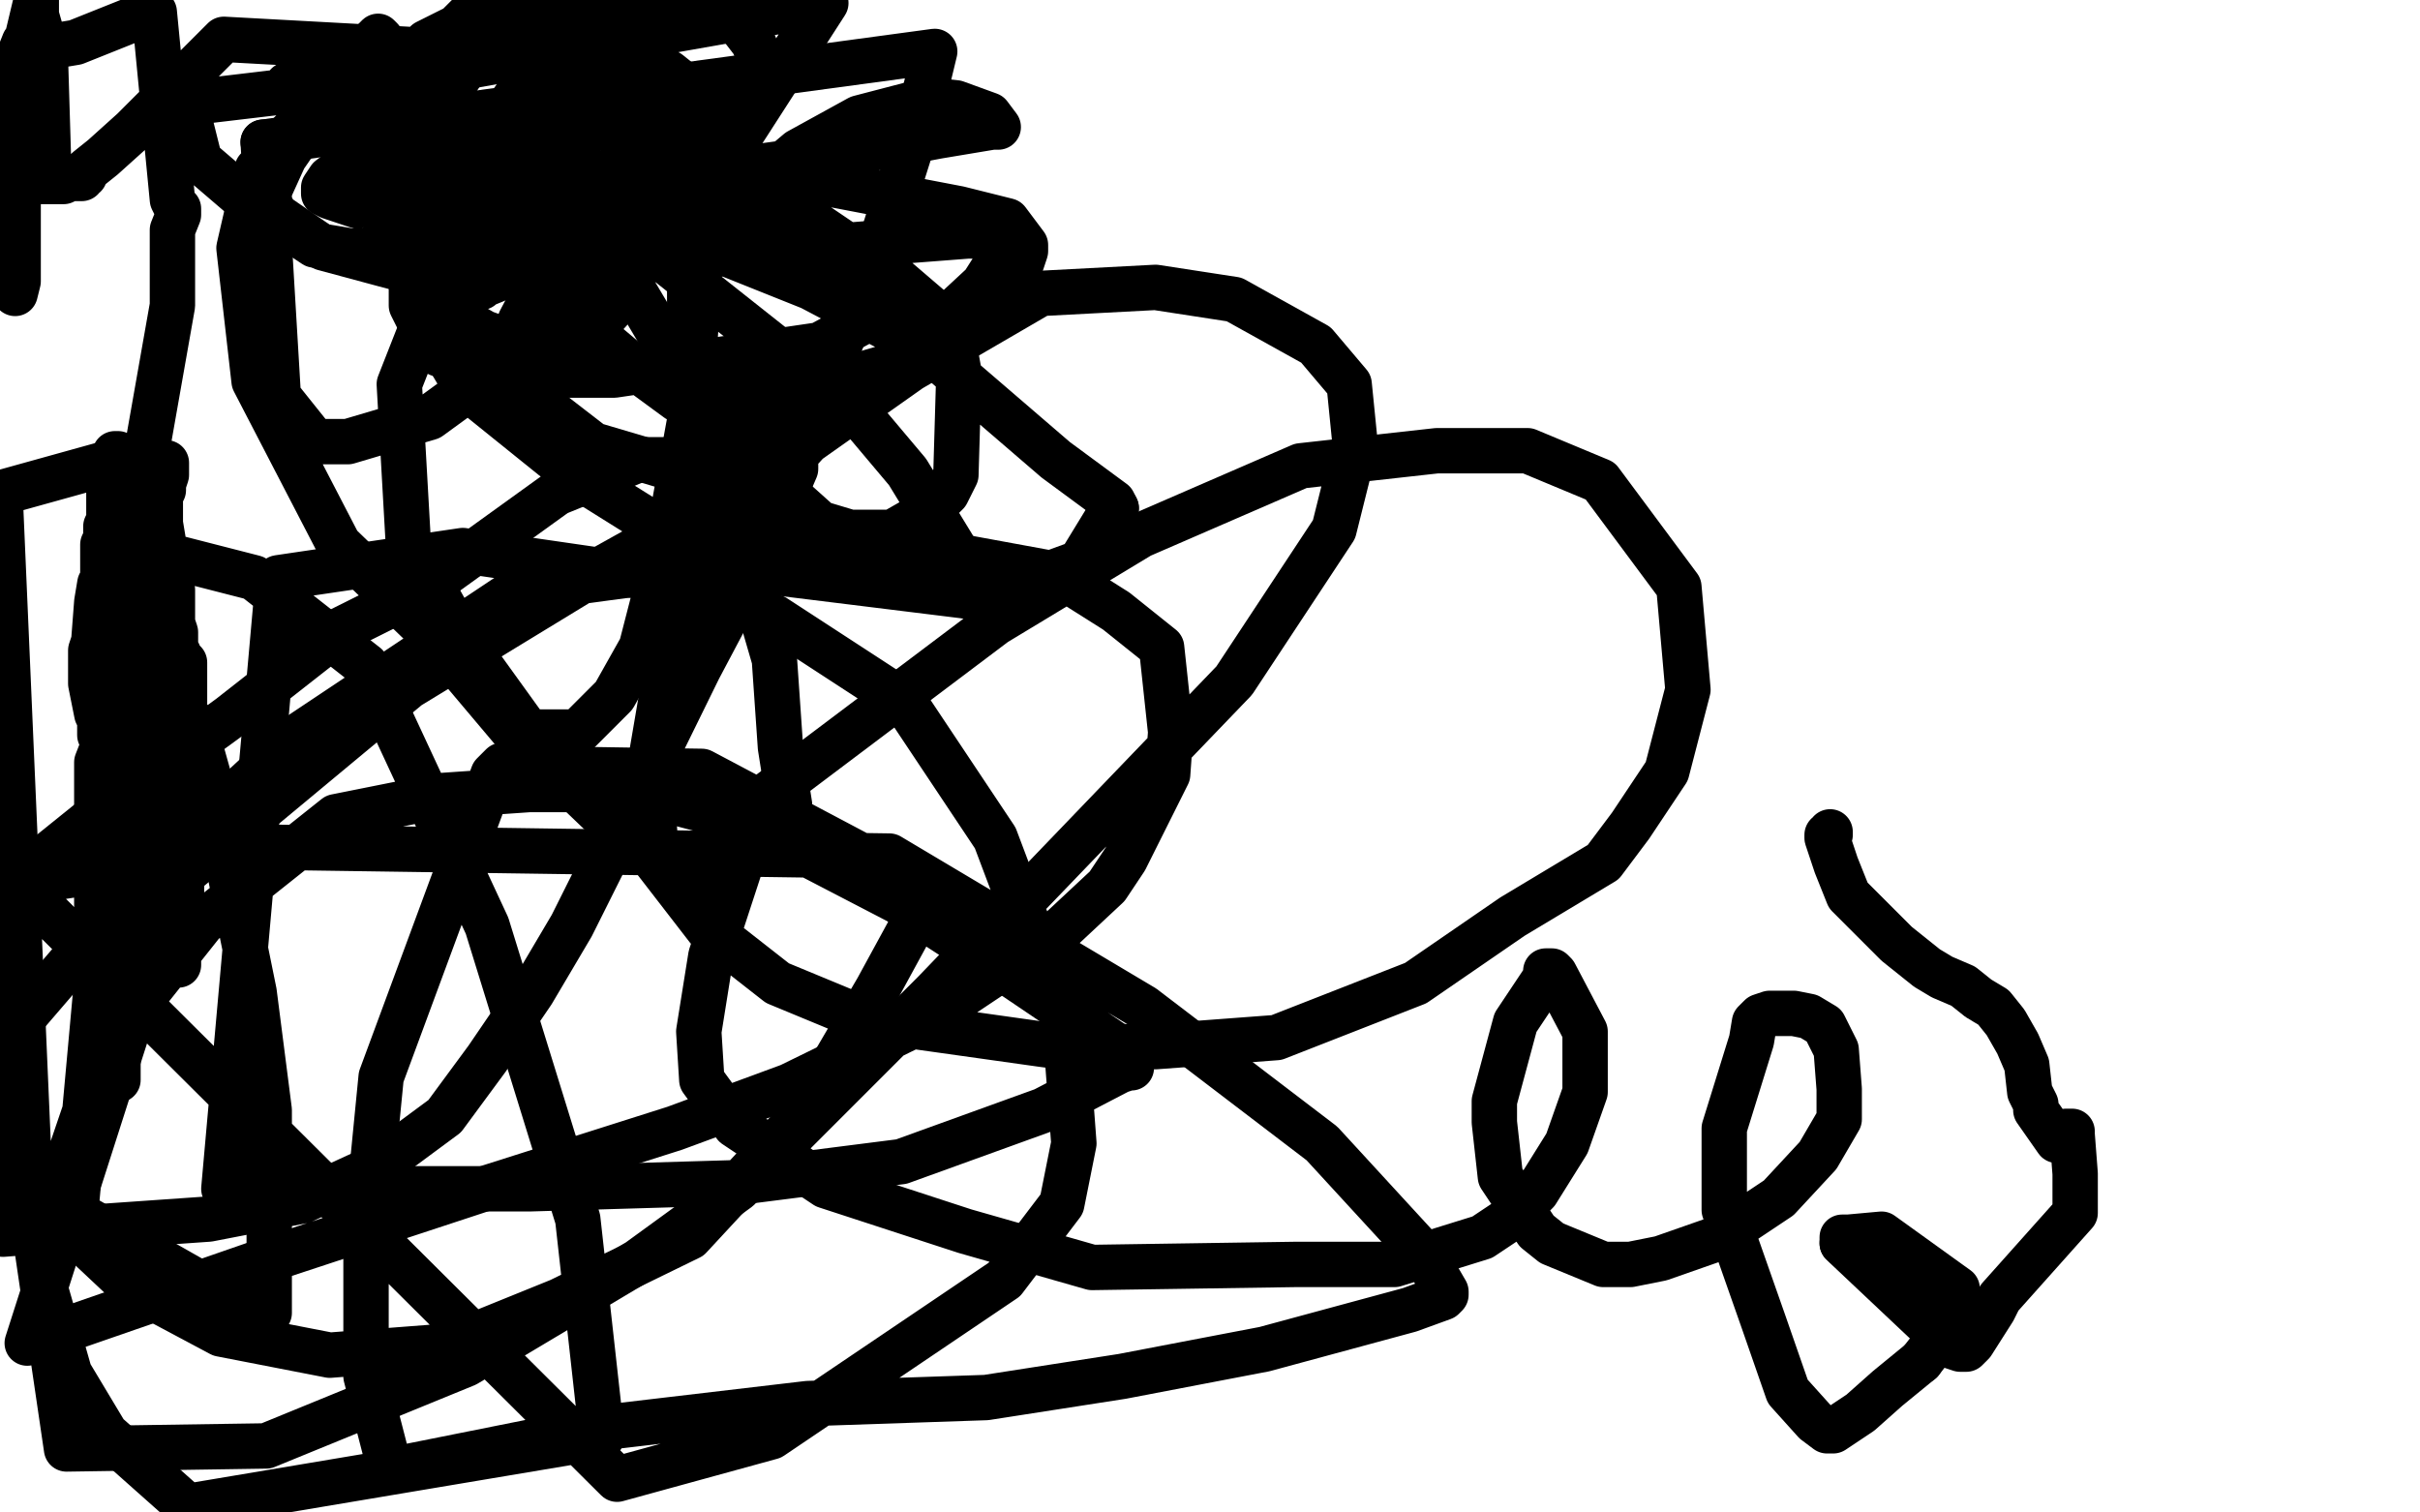
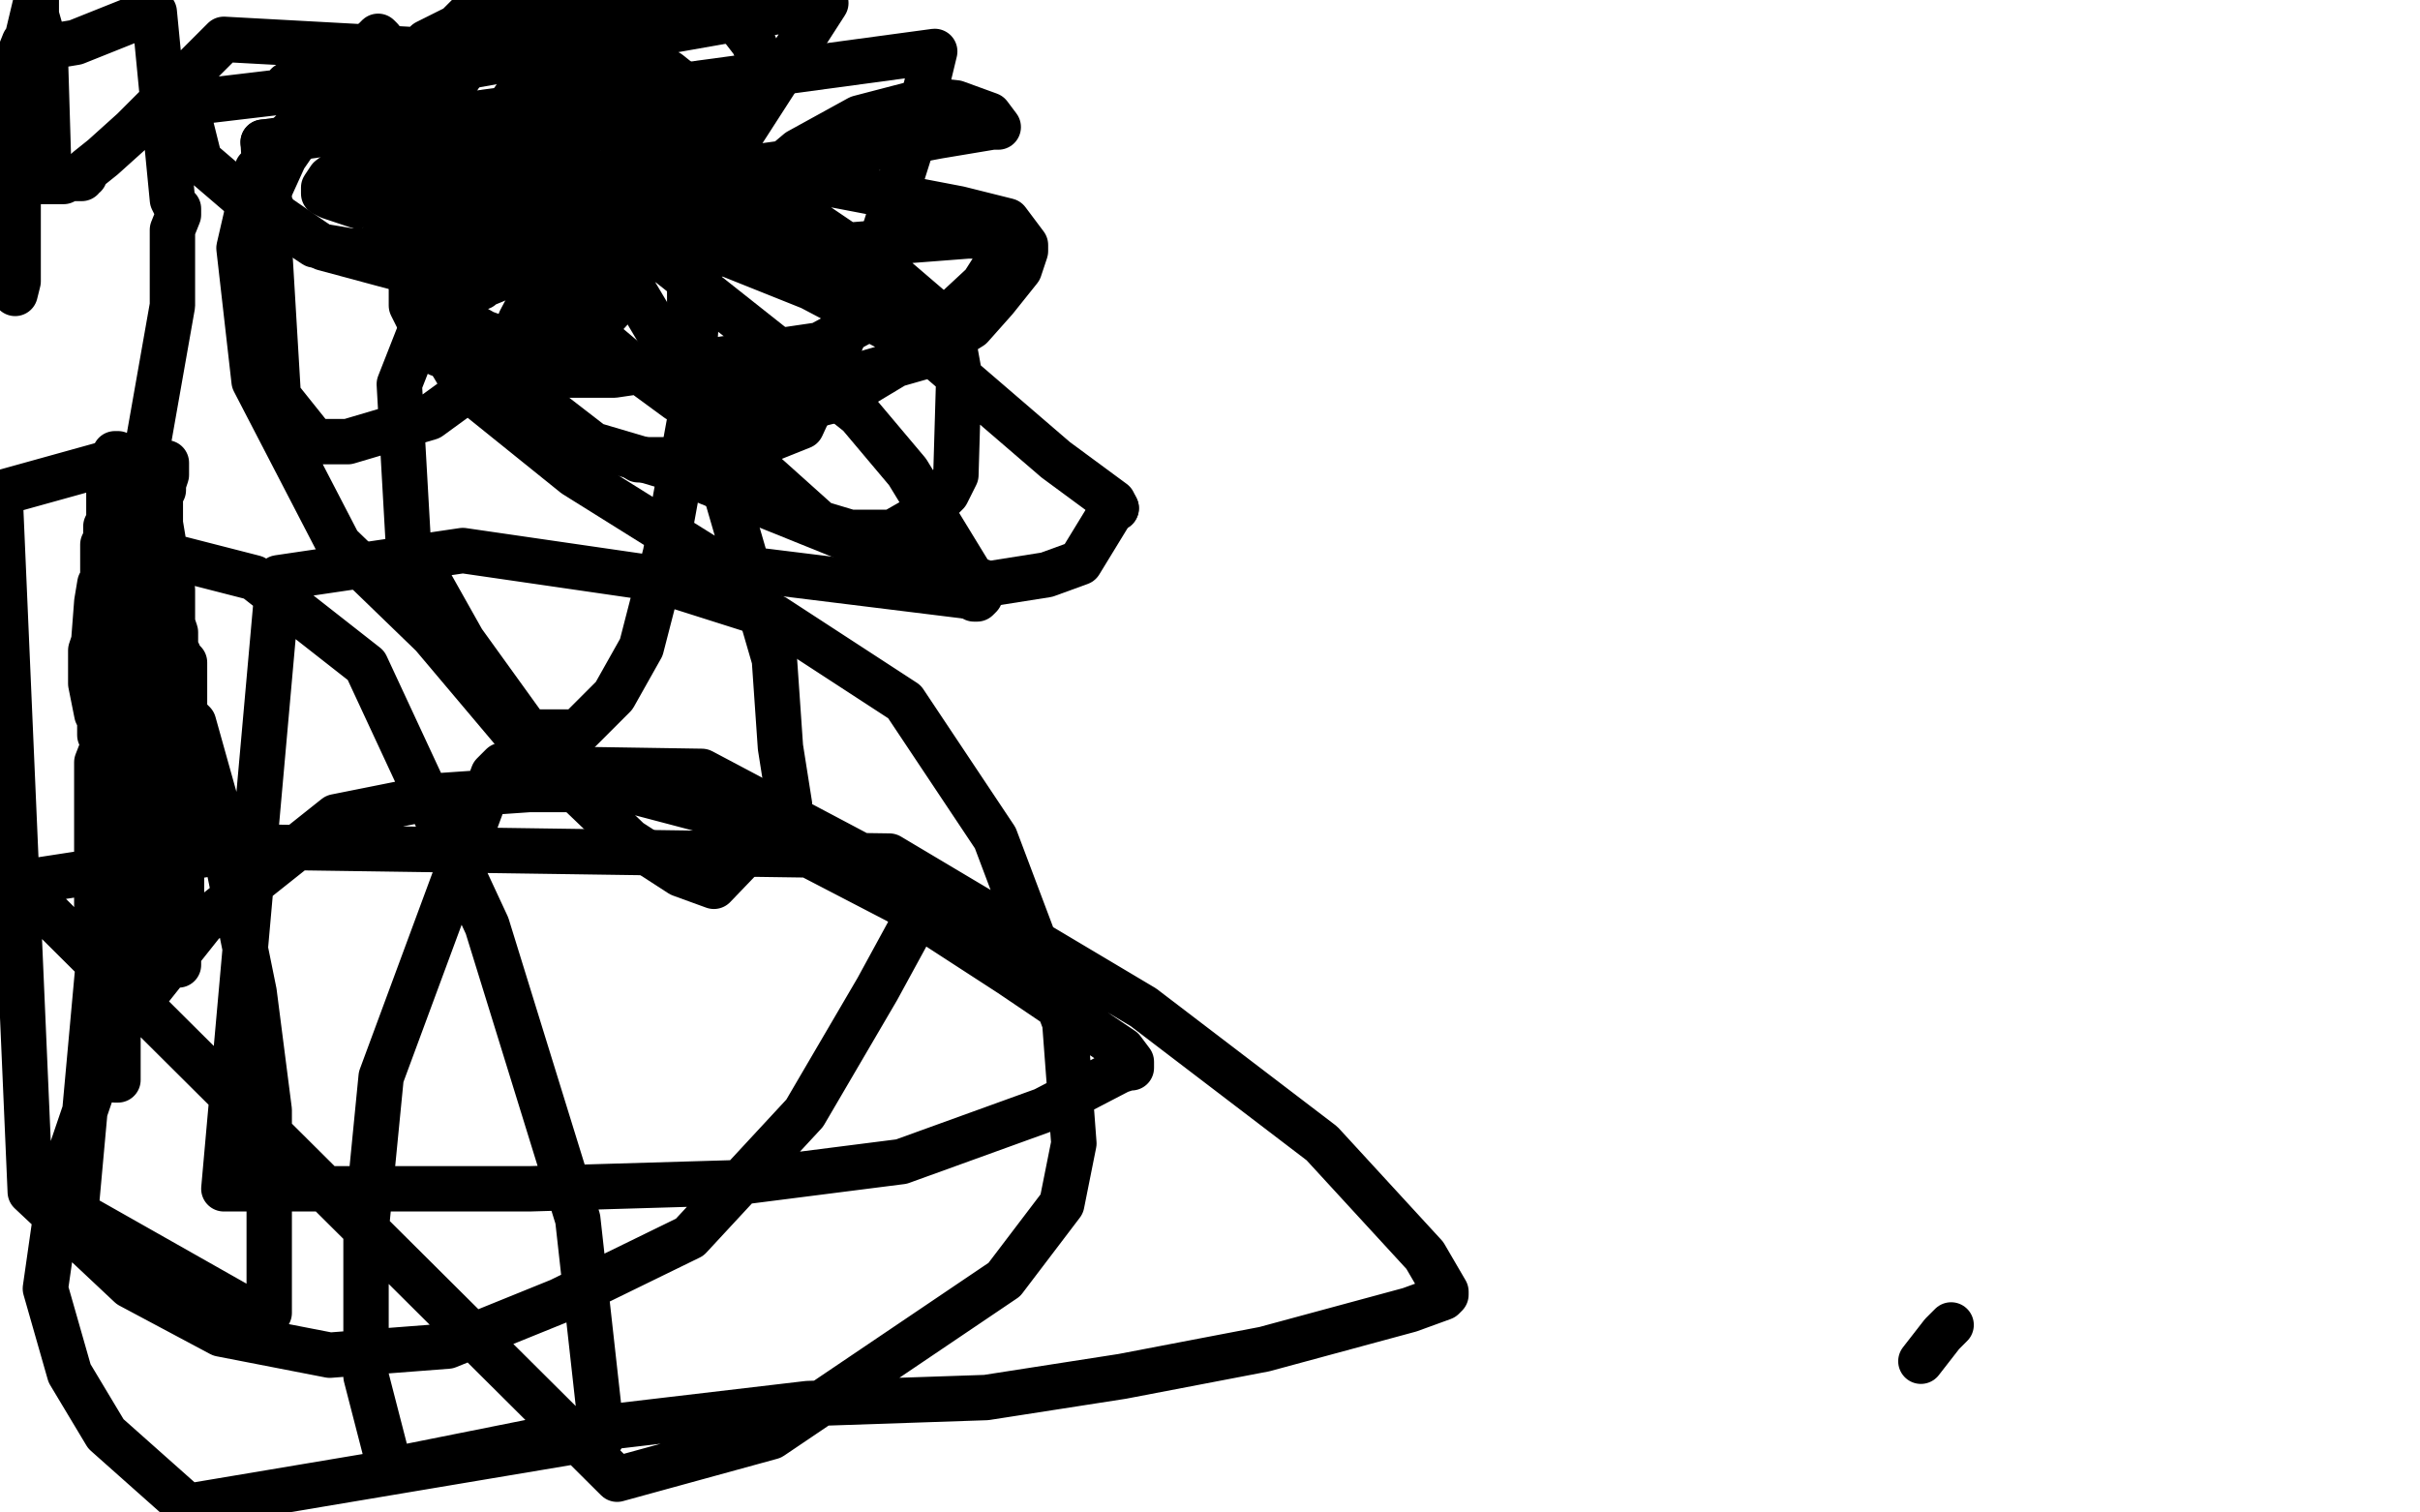
<svg xmlns="http://www.w3.org/2000/svg" width="800" height="500" version="1.1" style="stroke-antialiasing: false">
  <desc>This SVG has been created on https://colorillo.com/</desc>
  <rect x="0" y="0" width="800" height="500" style="fill: rgb(255,255,255); stroke-width:0" />
  <polyline points="52,163 52,164 52,164 52,165 52,165 51,165 51,165 51,166 51,166 51,167 51,167 51,168 51,171 51,172 51,176 50,181 50,183 50,184 50,187 50,188 50,190 50,199 50,201 50,202 50,205 51,207 51,208 52,208 52,211 53,213 53,214 53,215 54,218 54,219 54,220 55,225 56,233 56,234 56,235 56,236 56,240 56,243 56,245 56,248 56,249 56,251 56,252 56,257 56,264 56,270 56,274 56,282 55,284 55,287 55,290 55,291 54,297 54,301 54,305 54,307 54,310 54,311 54,312 55,311 55,309 55,307 54,301 51,287 50,276 50,271 50,270 50,268 50,267 49,266 49,265 49,256 49,255 49,253 49,252 49,251 48,250 48,245 48,241 48,237 48,236 48,234 48,233 48,232 48,227 48,225 48,223 48,222 48,220 48,219 48,217 49,216 50,209 52,202 54,200 54,198 54,197 54,196 54,194 54,192 54,189 53,189 53,188 53,172 53,169 53,166 53,165 53,164 53,163 52,158 52,157 51,157 51,158 51,159 51,161 51,162 51,163 51,166 51,168 50,178 50,180 50,181 49,183 49,185 49,186 49,191 49,194 47,200 46,203 46,204 46,205 46,208 45,212 44,213 44,214 44,215 44,216 44,222 44,237 44,240 44,241 42,223 42,218 42,215 42,214 42,213 42,212 42,211 41,211 41,207 41,203 41,199 42,197 45,193 43,188 42,181 42,180 42,179 42,178 39,169 38,168 38,167 38,164 37,164 37,163 36,157 35,155 35,154 35,153 35,154 35,155 35,156 36,157 36,158 36,159 36,160 36,161 36,162 36,169 36,172 35,174 35,177 35,178 34,180 34,181 34,184 34,185 34,186 34,187 34,188 34,189 34,196 34,199 34,201 35,202 36,193 36,170 37,166 37,164 38,160 38,158 38,155 38,154 38,152 38,151 38,150 39,150 39,151 40,151 41,151 42,152 43,151 44,151 45,151 47,151 48,151 51,151 53,153 55,153 55,154 55,155 55,156 55,157 54,160 54,162 53,163 53,165 53,166 53,167 53,168 53,172 53,173 54,179 54,180 54,181 54,186 54,187 54,189 54,190 54,191 55,192 56,192 57,195 57,201 57,206 58,209 58,212 58,213 58,215 59,216 59,217 60,218 61,219 61,220 61,223 61,227 61,231 61,239 60,246 60,251 60,254 60,258 60,262 60,266 60,270 60,274 60,276 60,277 61,277 61,278 60,279 60,282 60,290 60,295 60,300 59,305 59,307 59,309 59,310 59,313 59,314 59,315 59,316 59,317 59,318 59,319 59,318 58,318 57,318 57,317 56,317 55,317 50,314 49,314 48,314 47,314 46,314 44,314 42,315 42,316 41,316 41,315 41,314 41,313 41,312 40,303 40,299 40,297 40,296 40,295 41,295 41,294 41,292 41,291 41,289 41,288 41,284 38,276 35,264 34,261 34,258 34,256 34,252 34,250 34,247 34,243 33,243 33,242 33,238 33,230 33,227 33,225 33,222 33,220 34,215 34,207 34,205 34,202 33,198 33,197 33,195 33,193 32,199 31,212 30,215 30,218 30,220 30,222 30,226 31,231 32,236 33,238 34,240 35,242 35,243 35,246 35,250 35,252 35,253 35,256 35,258 35,259 36,261 36,263 40,270 42,272 43,275 42,281 40,299 40,313 39,317 39,319 39,320 39,323 39,339 39,350 39,356 39,357 38,357 37,350 33,329 33,318 32,299 32,293 32,283 32,252 39,234 42,228 46,222 46,221 47,222 50,225 64,239 71,264 84,328 89,367 89,409 89,432 89,434 88,435 85,435 83,435 78,431 25,401 45,181 84,191 121,220 161,306 191,403 199,475 62,498 35,474 23,454 15,426 20,391 36,344 67,305 111,270 146,263 175,261 207,261 245,271 297,298 334,322 371,347 374,351 374,353 373,353 370,354 345,367 298,384 243,391 175,393 74,393 92,191 153,182 215,191 256,204 299,232 329,277 352,338 355,378 351,398 332,423 255,475 204,489 6,292 84,280 294,283 378,333 437,378 471,415 478,427 478,428 477,429 466,433 418,446 371,455 326,462 267,464 199,472 129,486 121,455 121,407 126,356 163,256 166,253 167,253 168,254 232,255 300,291 303,300 302,305 290,327 266,368 228,409 185,430 148,445 109,448 73,441 43,425 10,394 0,163 36,153 42,152 44,152 48,152 57,101 57,76 59,71 59,70 59,69 58,68 57,66 51,4 50,3 49,5 48,5 46,5 45,6 25,14 19,15 11,17 6,19 8,14 11,36 13,50 15,58 15,59 16,59 16,58 16,52 15,19 8,17 5,36 4,59 3,78 4,95 4,96 5,96 5,97 6,93 6,73 6,38 7,21 12,0 12,6 12,12 12,13 12,18 12,24 12,27 12,34 12,38 13,44 13,48 14,48 14,47 14,46 14,42 14,41 14,27 14,12 12,5 9,22 8,39 2,53 0,60 0,62 0,61 1,61 2,61 7,61 12,60 21,60 23,59 27,59 27,58 28,58 28,57 29,56 34,52 44,43 51,36 52,35 53,35 54,35 113,28 162,19 212,22 219,26 219,27 219,28 218,29 210,33 191,41 160,42 122,39 110,39 100,35 98,33 95,30 95,29 95,28 96,28 98,29 125,35 137,40 144,44 152,62 154,71 154,76 150,78 135,82 116,83 104,81 80,65 66,53 63,41 63,31 63,24 74,13 184,19 195,30 199,36 199,37 197,38 186,44 169,53 158,57 126,66 118,68 109,65 107,64 107,62 109,59 117,53 139,50 152,51 177,62 198,76 203,85 204,92 204,100 193,112 184,115 174,115 160,110 146,102 142,97 137,86 136,71 136,41 146,14 155,5 190,2 194,7 197,21 197,22 197,24 196,25 185,35 174,40 167,43 161,44 152,43 144,39 140,36 138,33 138,19 141,14 151,9 156,8 170,8 184,15 194,22 199,31 206,44 206,52 206,59 205,63 202,68 191,72 183,72 167,67 152,56 145,48 145,42 145,36 159,14 164,8 170,4 178,4 189,7 200,14 209,21 217,34 220,42 220,59 219,65 212,72 208,75 204,80 197,84 191,87 188,88 178,88 169,85 159,79" style="fill: none; stroke: #000000; stroke-width: 15; stroke-linejoin: round; stroke-linecap: round; stroke-antialiasing: false; stroke-antialias: 0; opacity: 1.0" />
  <polyline points="114,23 125,12 126,13 128,16 138,30 146,51 153,71" style="fill: none; stroke: #000000; stroke-width: 15; stroke-linejoin: round; stroke-linecap: round; stroke-antialiasing: false; stroke-antialias: 0; opacity: 1.0" />
  <polyline points="159,79 147,87 133,89 107,82 91,71 89,67 89,65 89,63 94,52 114,23" style="fill: none; stroke: #000000; stroke-width: 15; stroke-linejoin: round; stroke-linecap: round; stroke-antialiasing: false; stroke-antialias: 0; opacity: 1.0" />
  <polyline points="153,71 159,88 159,93 159,95 158,95 157,95 157,96 145,107 144,107 138,105 136,101 136,96 136,82 187,8 239,1 249,14 252,21 252,23 251,25 250,25 245,30 233,44 225,50 214,62 203,69 197,72 190,74 181,77 175,79 164,80 156,79 155,78 156,77 157,76 170,60 189,46 197,42 210,43 217,45 226,49 233,54 236,57 237,58 238,64 231,71 217,77 203,83 186,85 177,88 165,89 157,89 150,89 132,86 128,81 127,80 127,78 129,77 137,72 154,66 200,60 270,60 317,69 333,73 339,81 339,83 337,89 329,99 321,108 305,118 270,128 247,132 226,130 208,121 196,110 187,100 185,95 185,92 185,91 187,91 189,91 220,85 256,83 294,80 320,78 333,78 334,78 334,79 332,83 325,94 297,120 277,132 261,136 241,134 224,132 209,121 190,105 174,82 174,76 174,73 180,71 204,66 222,65 244,65 265,71 296,92 310,104 315,112 317,123 316,157 313,163 307,169 302,172 295,176 281,176 271,173 242,147 228,118 228,86 245,66 264,50 284,39 307,33 316,34 327,38 330,42 328,42 310,45 273,52 244,56 209,57 196,58 192,58 191,58 191,57 192,57 196,57 211,58 247,71 289,94 290,98 290,99 290,100 289,101 284,107 271,114 203,124 167,124 145,117 142,113 142,111 142,110 143,107 153,97 197,79 233,81 268,95 306,115 349,152 368,166 369,168" style="fill: none; stroke: #000000; stroke-width: 15; stroke-linejoin: round; stroke-linecap: round; stroke-antialiasing: false; stroke-antialias: 0; opacity: 1.0" />
  <polyline points="174,130 170,119 170,116 172,106 180,91 189,82 199,80 212,80 284,137 300,156 322,192 324,197 323,198 322,198 322,197" style="fill: none; stroke: #000000; stroke-width: 15; stroke-linejoin: round; stroke-linecap: round; stroke-antialiasing: false; stroke-antialias: 0; opacity: 1.0" />
  <polyline points="369,168 368,168 357,186 346,190 327,193 285,180 223,155 196,147 174,130" style="fill: none; stroke: #000000; stroke-width: 15; stroke-linejoin: round; stroke-linecap: round; stroke-antialiasing: false; stroke-antialias: 0; opacity: 1.0" />
  <polyline points="322,197 319,197 238,187 190,157 154,128 138,101 138,94 138,88 148,76 169,63 175,60 181,60 188,63 200,80 219,112 240,163 256,218 258,247 261,266 260,268 236,293 225,289 208,278 184,255 153,212 135,180 132,127 143,99 161,75 189,43 202,28 212,24 221,24 226,28 229,33 232,45 232,65 231,93 228,139 220,183 212,214 203,230 191,242 182,242 170,242 143,210 112,180 84,126 79,82 85,56 109,30 273,1 244,46 210,86 175,114 142,138 115,146 104,146 92,131 87,47" style="fill: none; stroke: #000000; stroke-width: 15; stroke-linejoin: round; stroke-linecap: round; stroke-antialiasing: false; stroke-antialias: 0; opacity: 1.0" />
-   <polyline points="211,152 184,163 141,194 113,208 76,237 39,264 3,293" style="fill: none; stroke: #000000; stroke-width: 15; stroke-linejoin: round; stroke-linecap: round; stroke-antialiasing: false; stroke-antialias: 0; opacity: 1.0" />
  <polyline points="87,47 309,17 302,46 290,84 278,113 265,141 250,147 231,152 211,152" style="fill: none; stroke: #000000; stroke-width: 15; stroke-linejoin: round; stroke-linecap: round; stroke-antialiasing: false; stroke-antialias: 0; opacity: 1.0" />
-   <polyline points="3,293 1,408 26,406 69,403 100,397 124,386 147,369 161,350 176,328 189,306 203,278 231,221 249,187 260,162 263,155 263,153 262,153 260,154 199,188 135,227 58,291 9,444 84,418 160,393 223,373 261,359 306,337 351,307 366,293 372,284 386,256 387,242 384,214 369,202 350,190 290,179 171,195 99,243 45,293 2,343 22,479 88,478 154,451 211,417 244,393 309,328 408,225 441,175 448,147 446,127 435,114 408,99 382,95 344,97 301,122 267,146 237,179 222,211 215,252 217,285 234,307 257,325 286,337 350,346 382,346 422,343 468,325 500,303 530,285 539,273 551,255 558,228 555,194 529,159 505,149 475,149 430,154 377,177 329,206 252,264 235,316 231,341 232,357 243,372 273,392 319,407 361,419 428,418 461,418 490,409 499,403 508,394 518,378 524,361 524,349 524,341 514,322 513,321 512,321 511,321 511,323 509,326 501,338 494,364 494,371 496,389 508,407 513,411 530,418 539,418 549,416 569,409 576,404 588,396 601,382 608,370 608,360 607,347 603,339 598,336 593,335 585,335 582,336 580,338 579,344 570,373 570,400 583,437 591,460 600,470 604,473 605,473 606,473 615,467 624,459 635,450" style="fill: none; stroke: #000000; stroke-width: 15; stroke-linejoin: round; stroke-linecap: round; stroke-antialiasing: false; stroke-antialias: 0; opacity: 1.0" />
-   <polyline points="645,438 646,428 647,426 622,408 611,409 609,409 609,410 609,411" style="fill: none; stroke: #000000; stroke-width: 15; stroke-linejoin: round; stroke-linecap: round; stroke-antialiasing: false; stroke-antialias: 0; opacity: 1.0" />
  <polyline points="635,450 642,441 644,439 645,438" style="fill: none; stroke: #000000; stroke-width: 15; stroke-linejoin: round; stroke-linecap: round; stroke-antialiasing: false; stroke-antialias: 0; opacity: 1.0" />
-   <polyline points="609,411 610,412 645,445 648,446 649,446 650,446 651,445 652,444 659,433 661,429 686,401 686,388 685,375 685,374 683,374 683,376 681,377 680,377 673,367 673,365 671,361 670,352 667,345 663,338 659,333 654,330 649,326 642,323 637,320 627,312 611,296 607,286 605,280 604,277 604,276 605,276 605,275" style="fill: none; stroke: #000000; stroke-width: 15; stroke-linejoin: round; stroke-linecap: round; stroke-antialiasing: false; stroke-antialias: 0; opacity: 1.0" />
</svg>